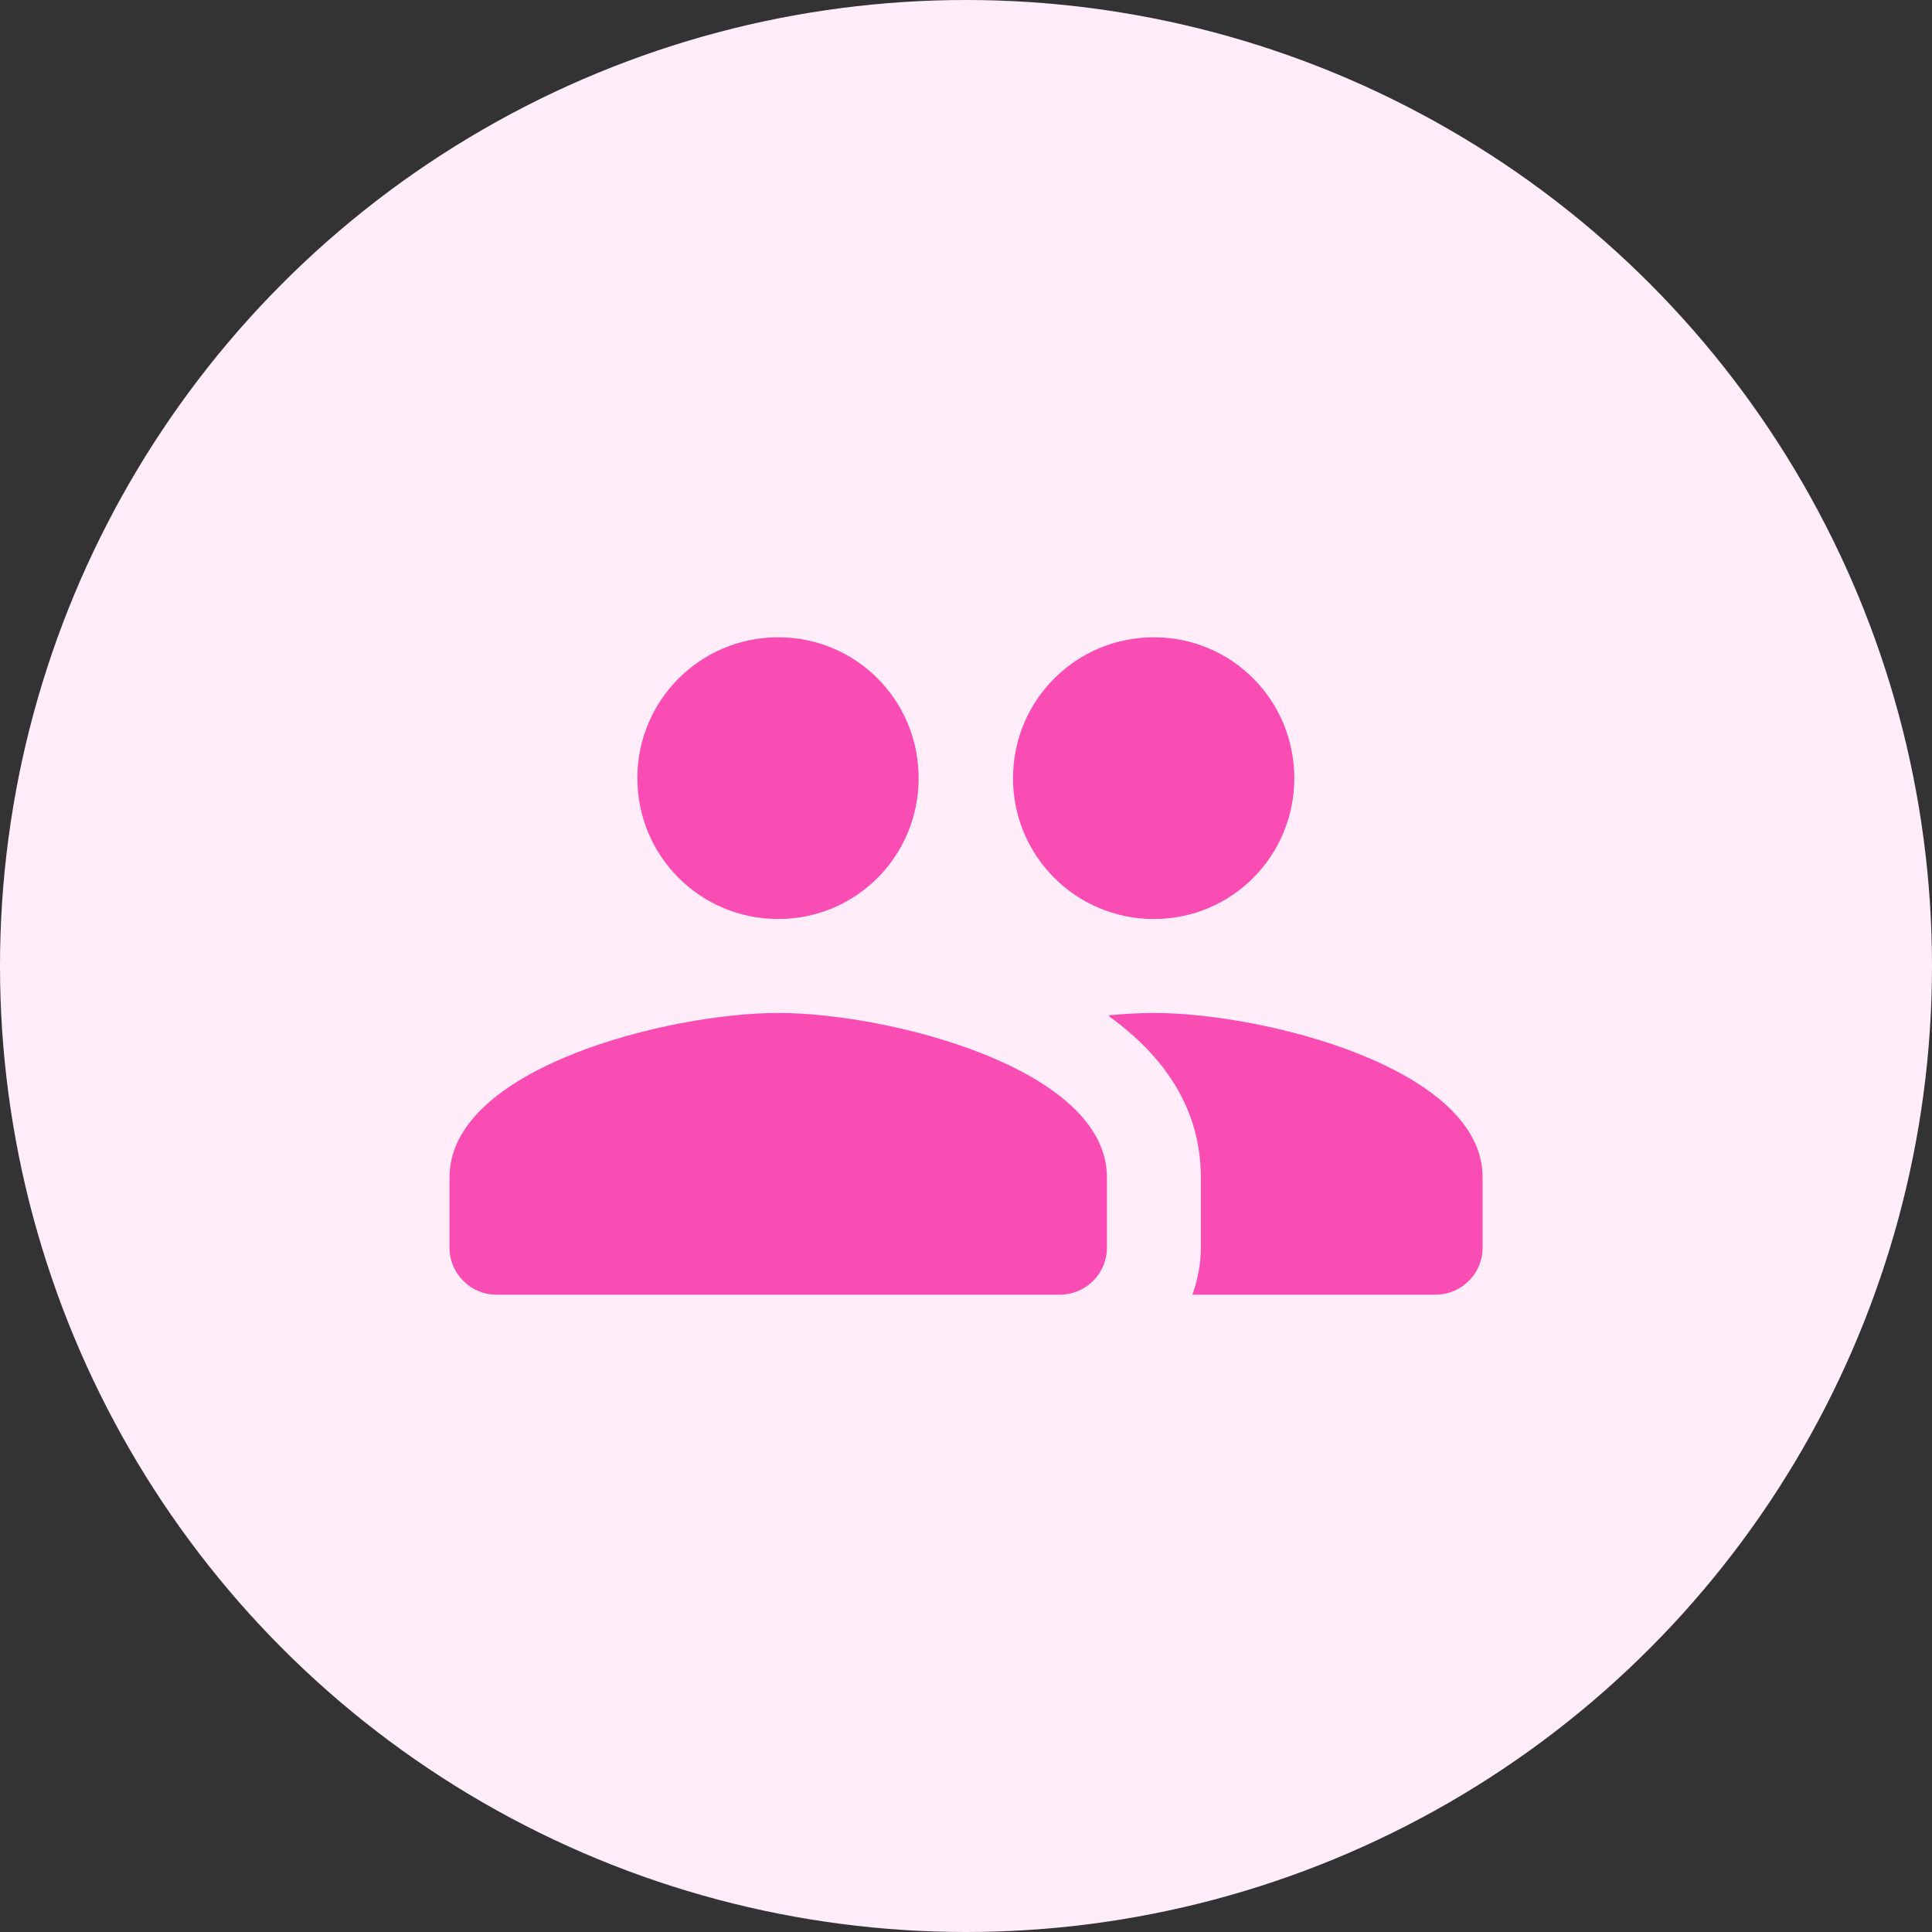
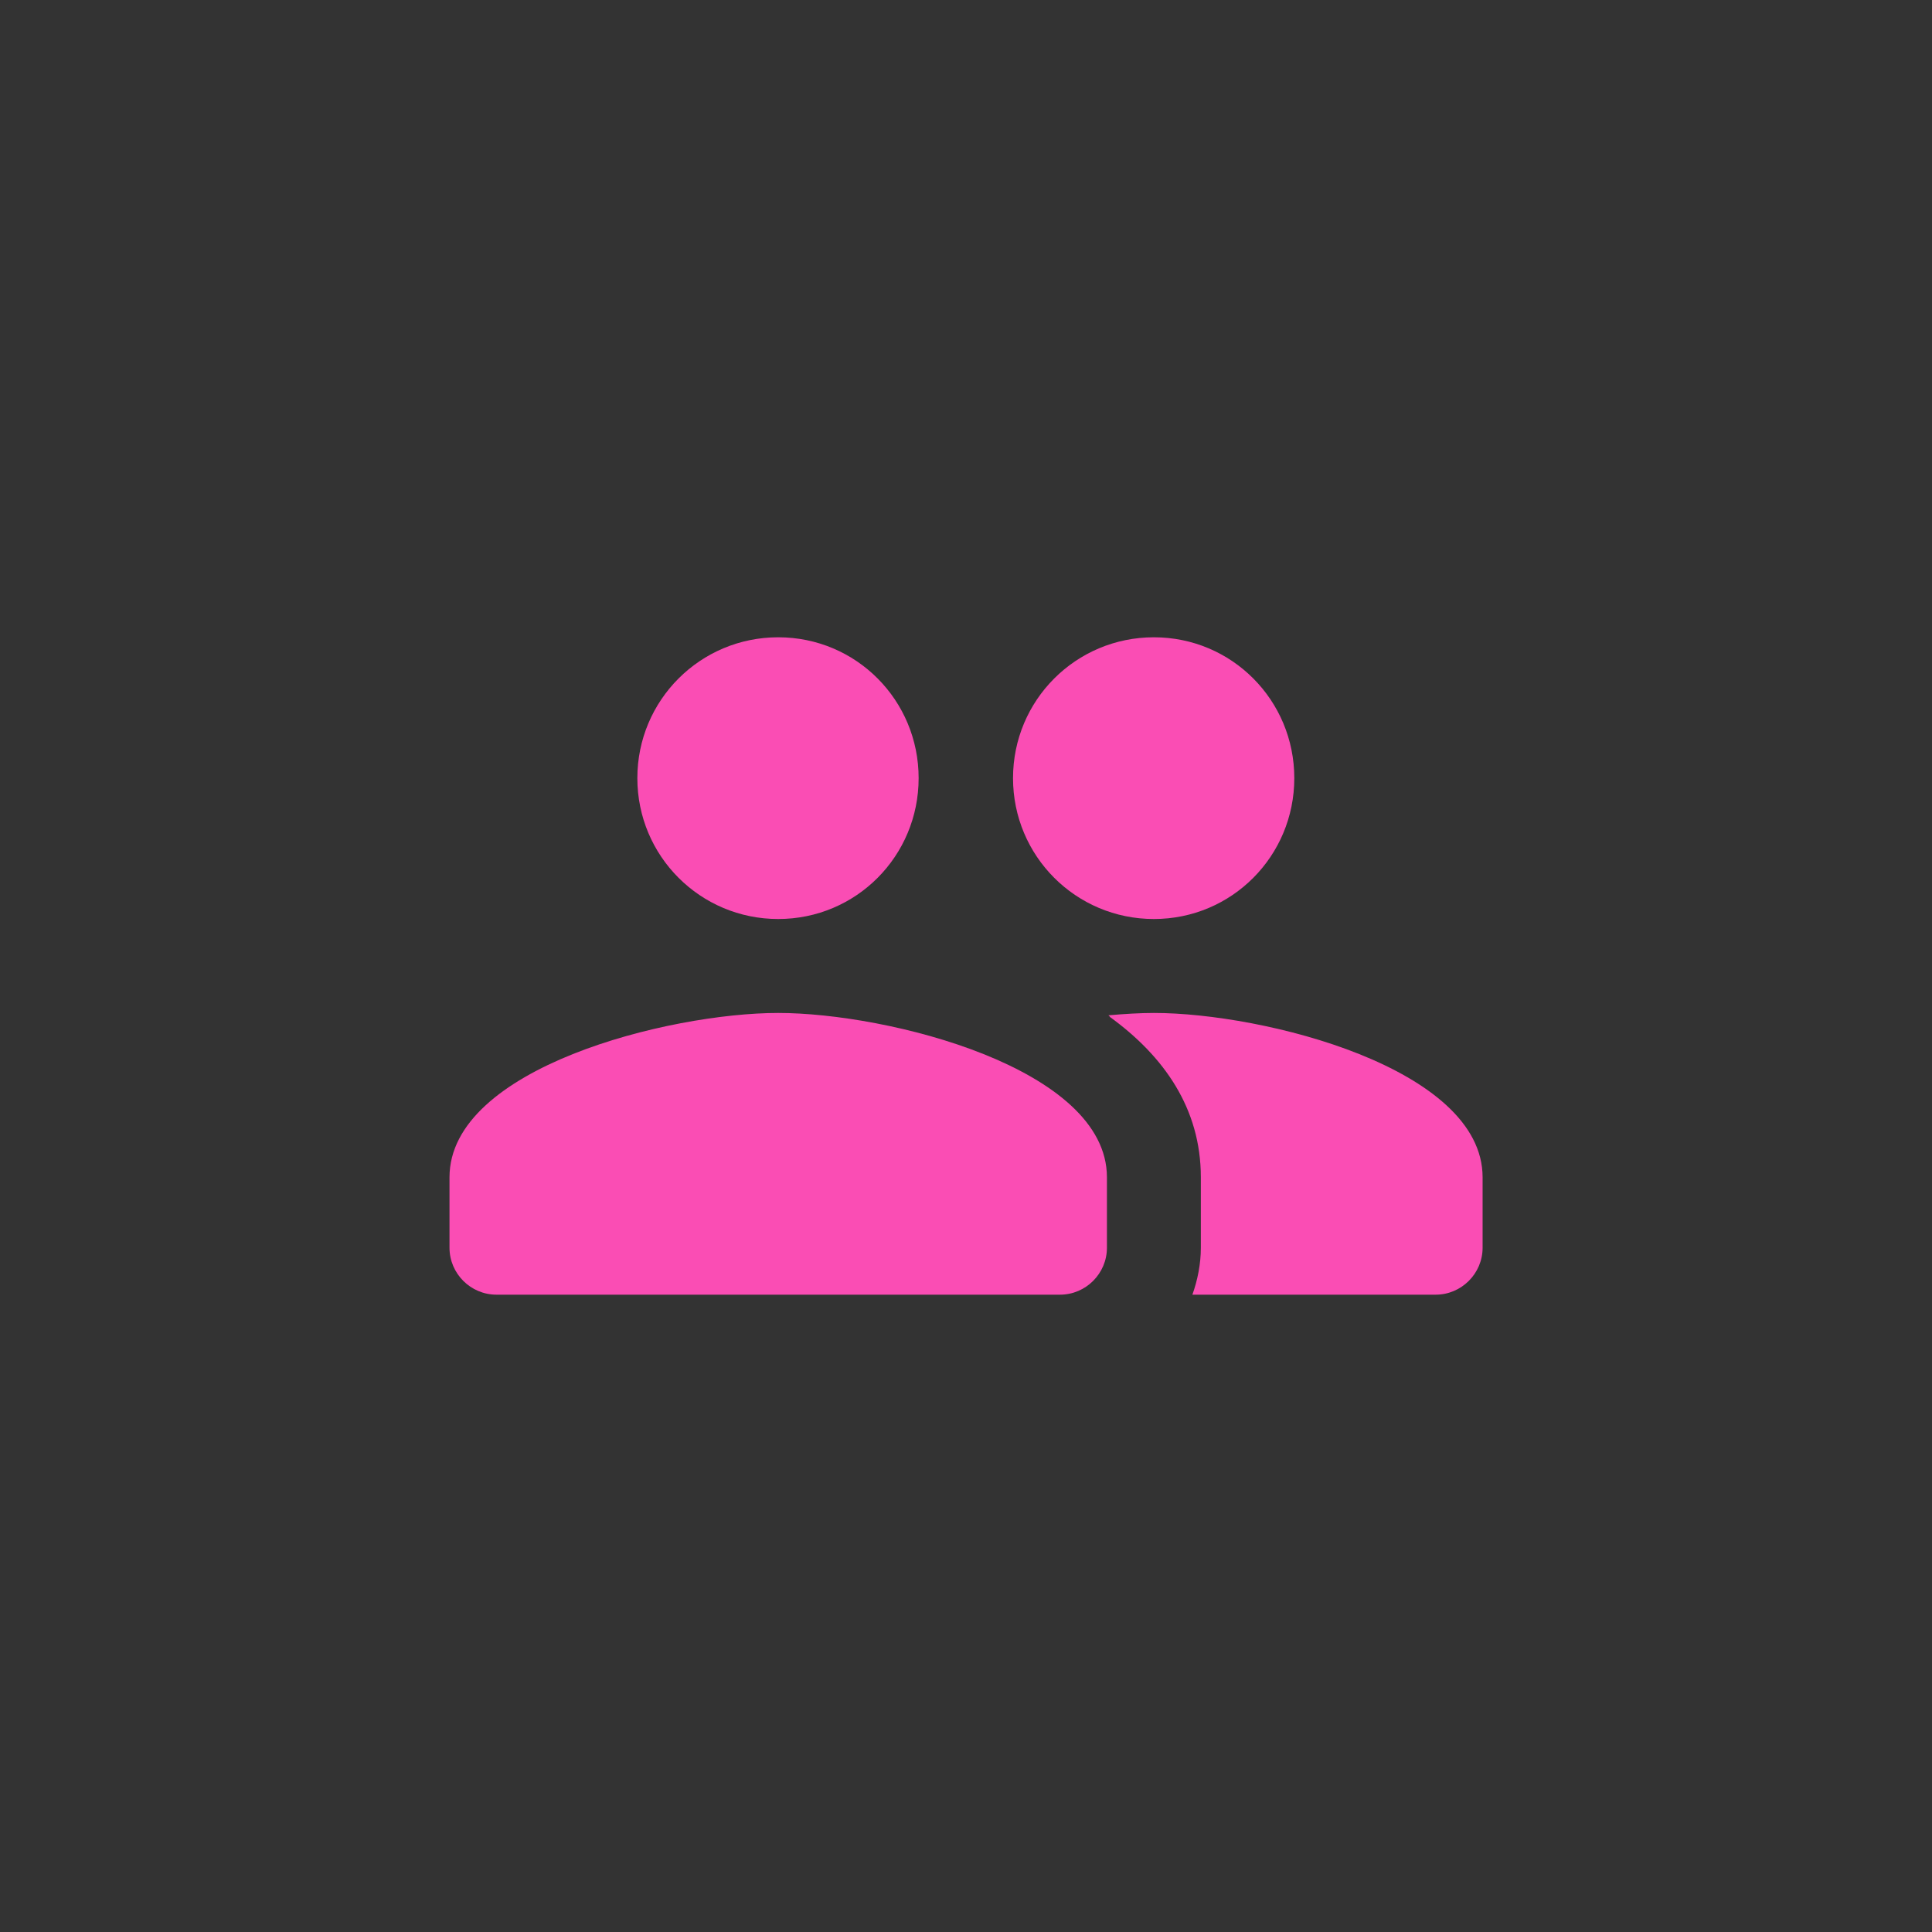
<svg xmlns="http://www.w3.org/2000/svg" width="56" height="56" viewBox="0 0 56 56" fill="none">
  <rect x="0" y="0" width="56" height="56" fill="#333333" stroke="none" />
-   <circle cx="28" cy="28" r="28" fill="#FFEDFA" />
  <path d="M33.446 26.638C35.705 26.638 37.516 24.814 37.516 22.555C37.516 20.296 35.705 18.472 33.446 18.472C31.186 18.472 29.363 20.296 29.363 22.555C29.363 24.814 31.186 26.638 33.446 26.638ZM22.557 26.638C24.817 26.638 26.627 24.814 26.627 22.555C26.627 20.296 24.817 18.472 22.557 18.472C20.298 18.472 18.474 20.296 18.474 22.555C18.474 24.814 20.298 26.638 22.557 26.638ZM22.557 29.361C19.386 29.361 13.029 30.953 13.029 34.124V36.166C13.029 36.915 13.642 37.527 14.39 37.527H30.724C31.472 37.527 32.085 36.915 32.085 36.166V34.124C32.085 30.953 25.729 29.361 22.557 29.361ZM33.446 29.361C33.051 29.361 32.602 29.388 32.126 29.429C32.153 29.442 32.166 29.47 32.18 29.483C33.732 30.613 34.807 32.124 34.807 34.124V36.166C34.807 36.642 34.712 37.105 34.562 37.527H41.613C42.361 37.527 42.974 36.915 42.974 36.166V34.124C42.974 30.953 36.617 29.361 33.446 29.361Z" fill="#FA4DB4" />
</svg>